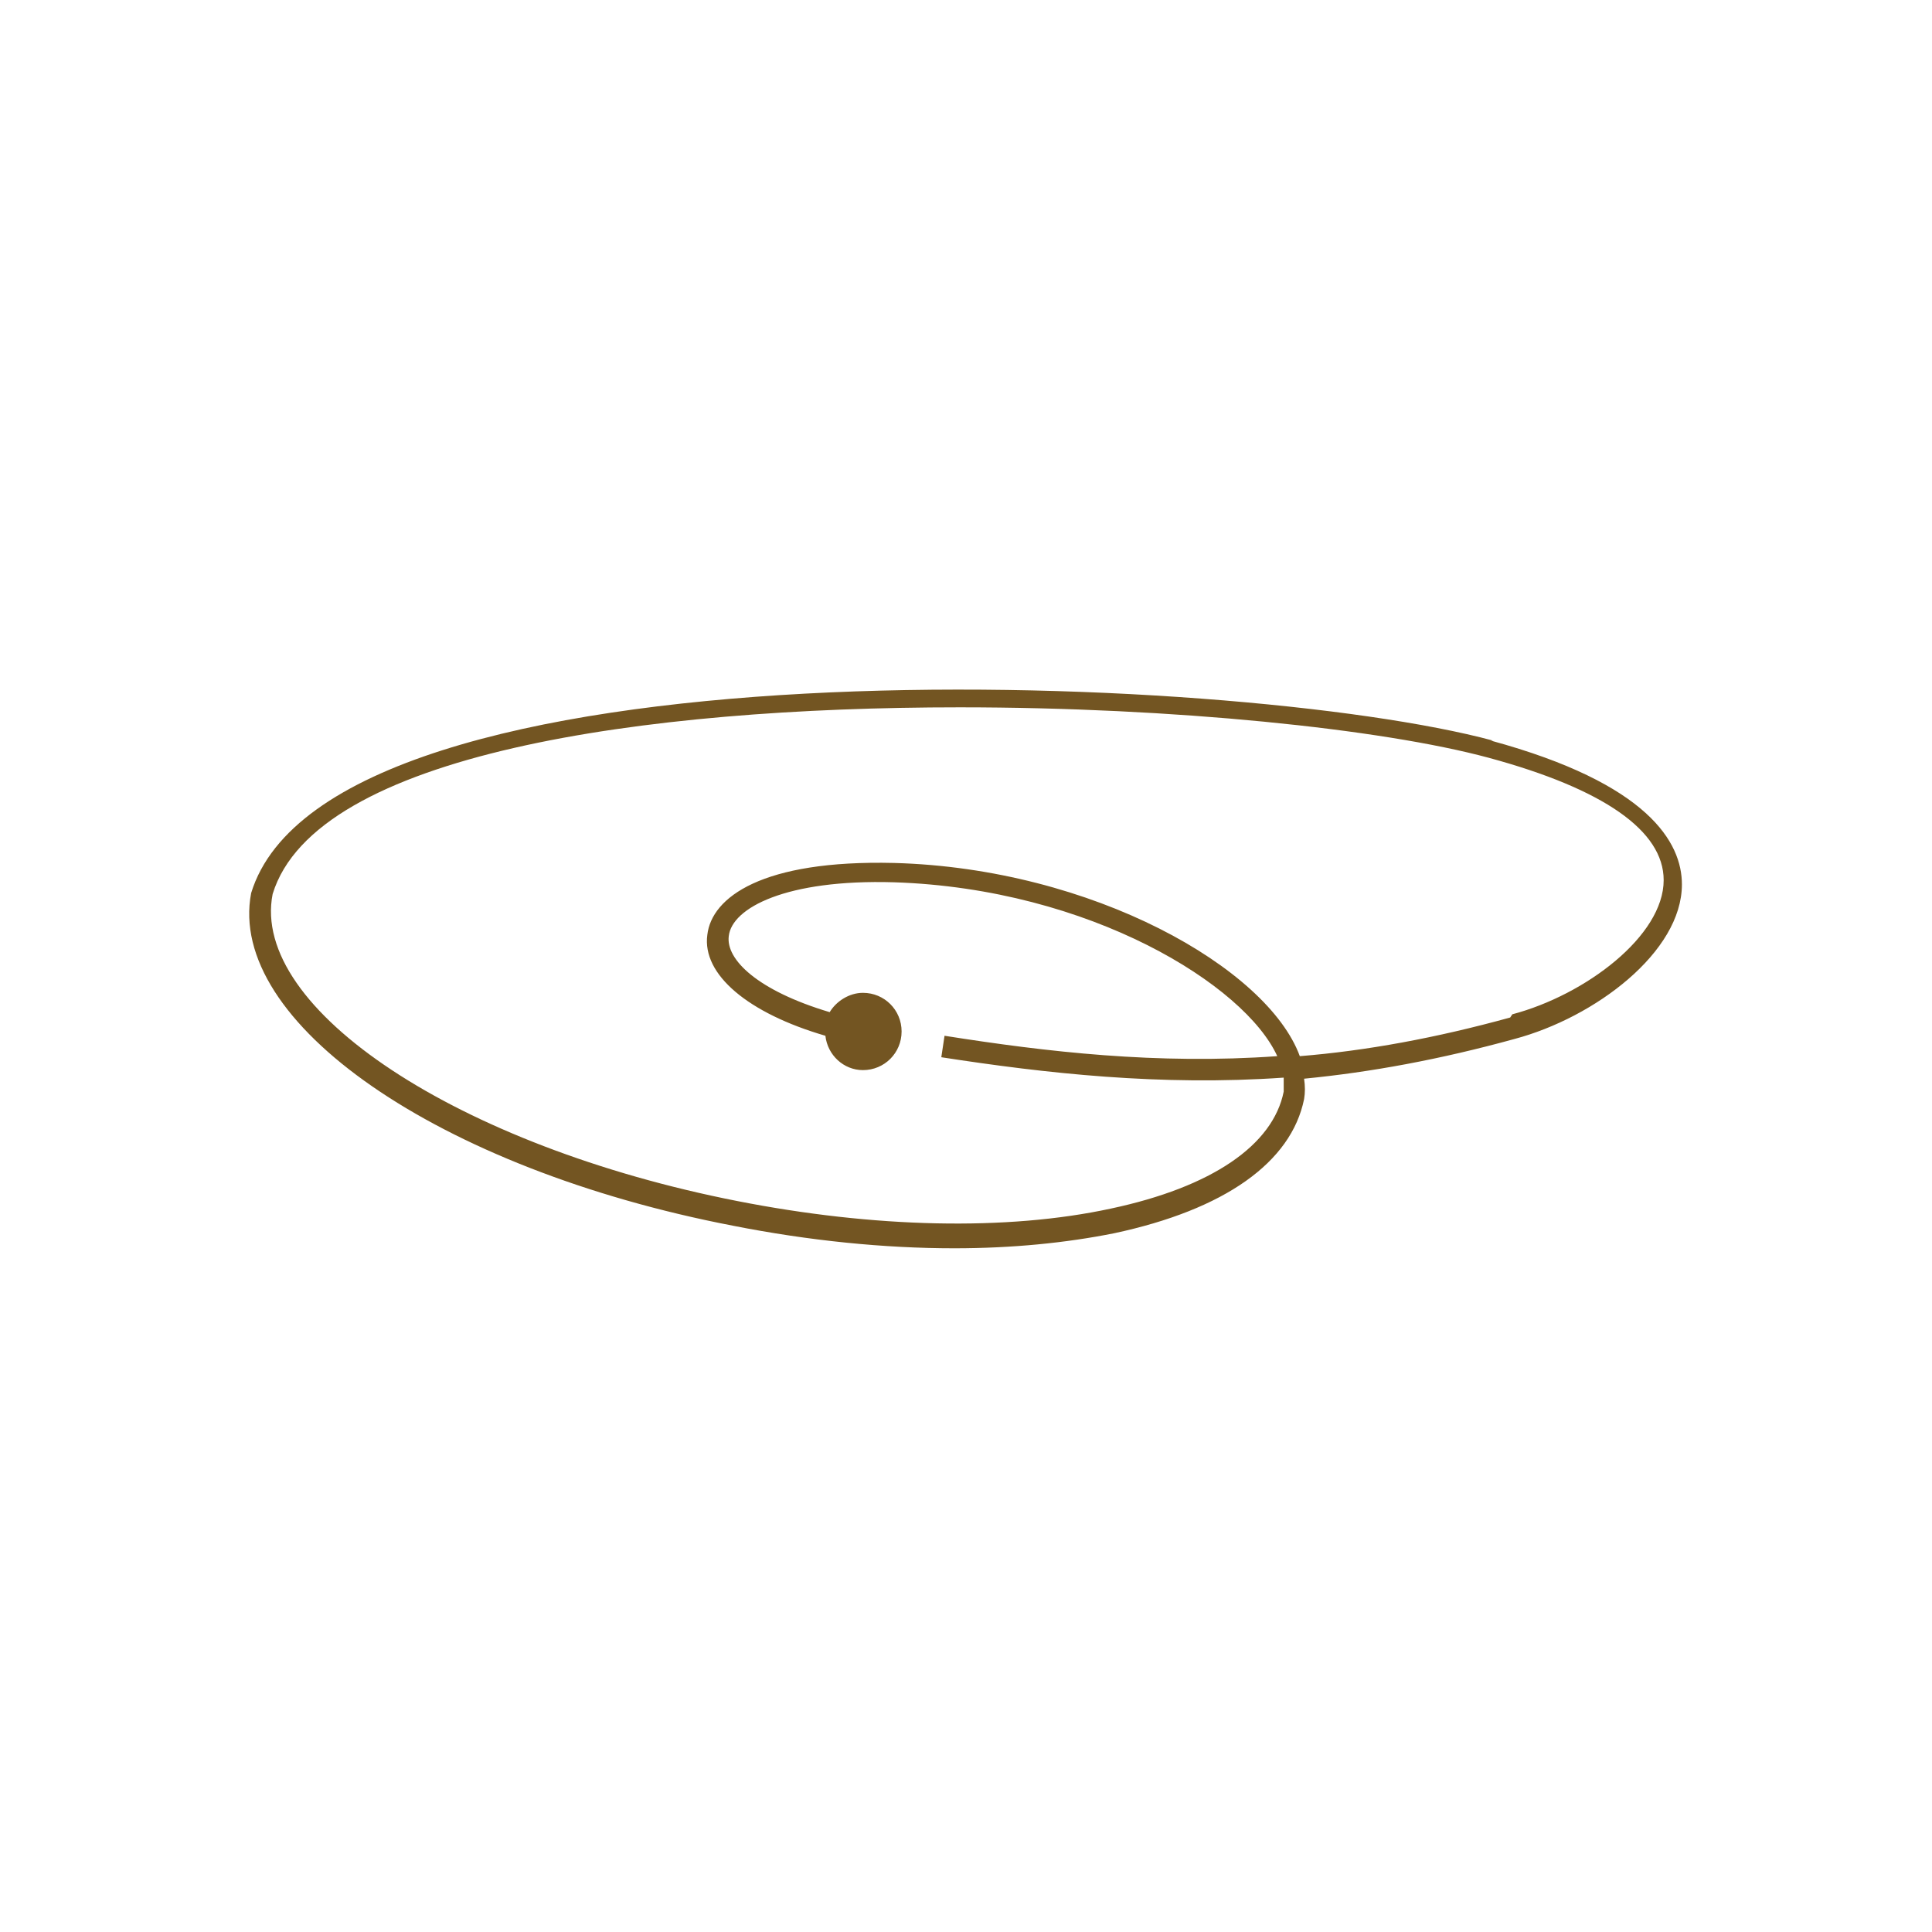
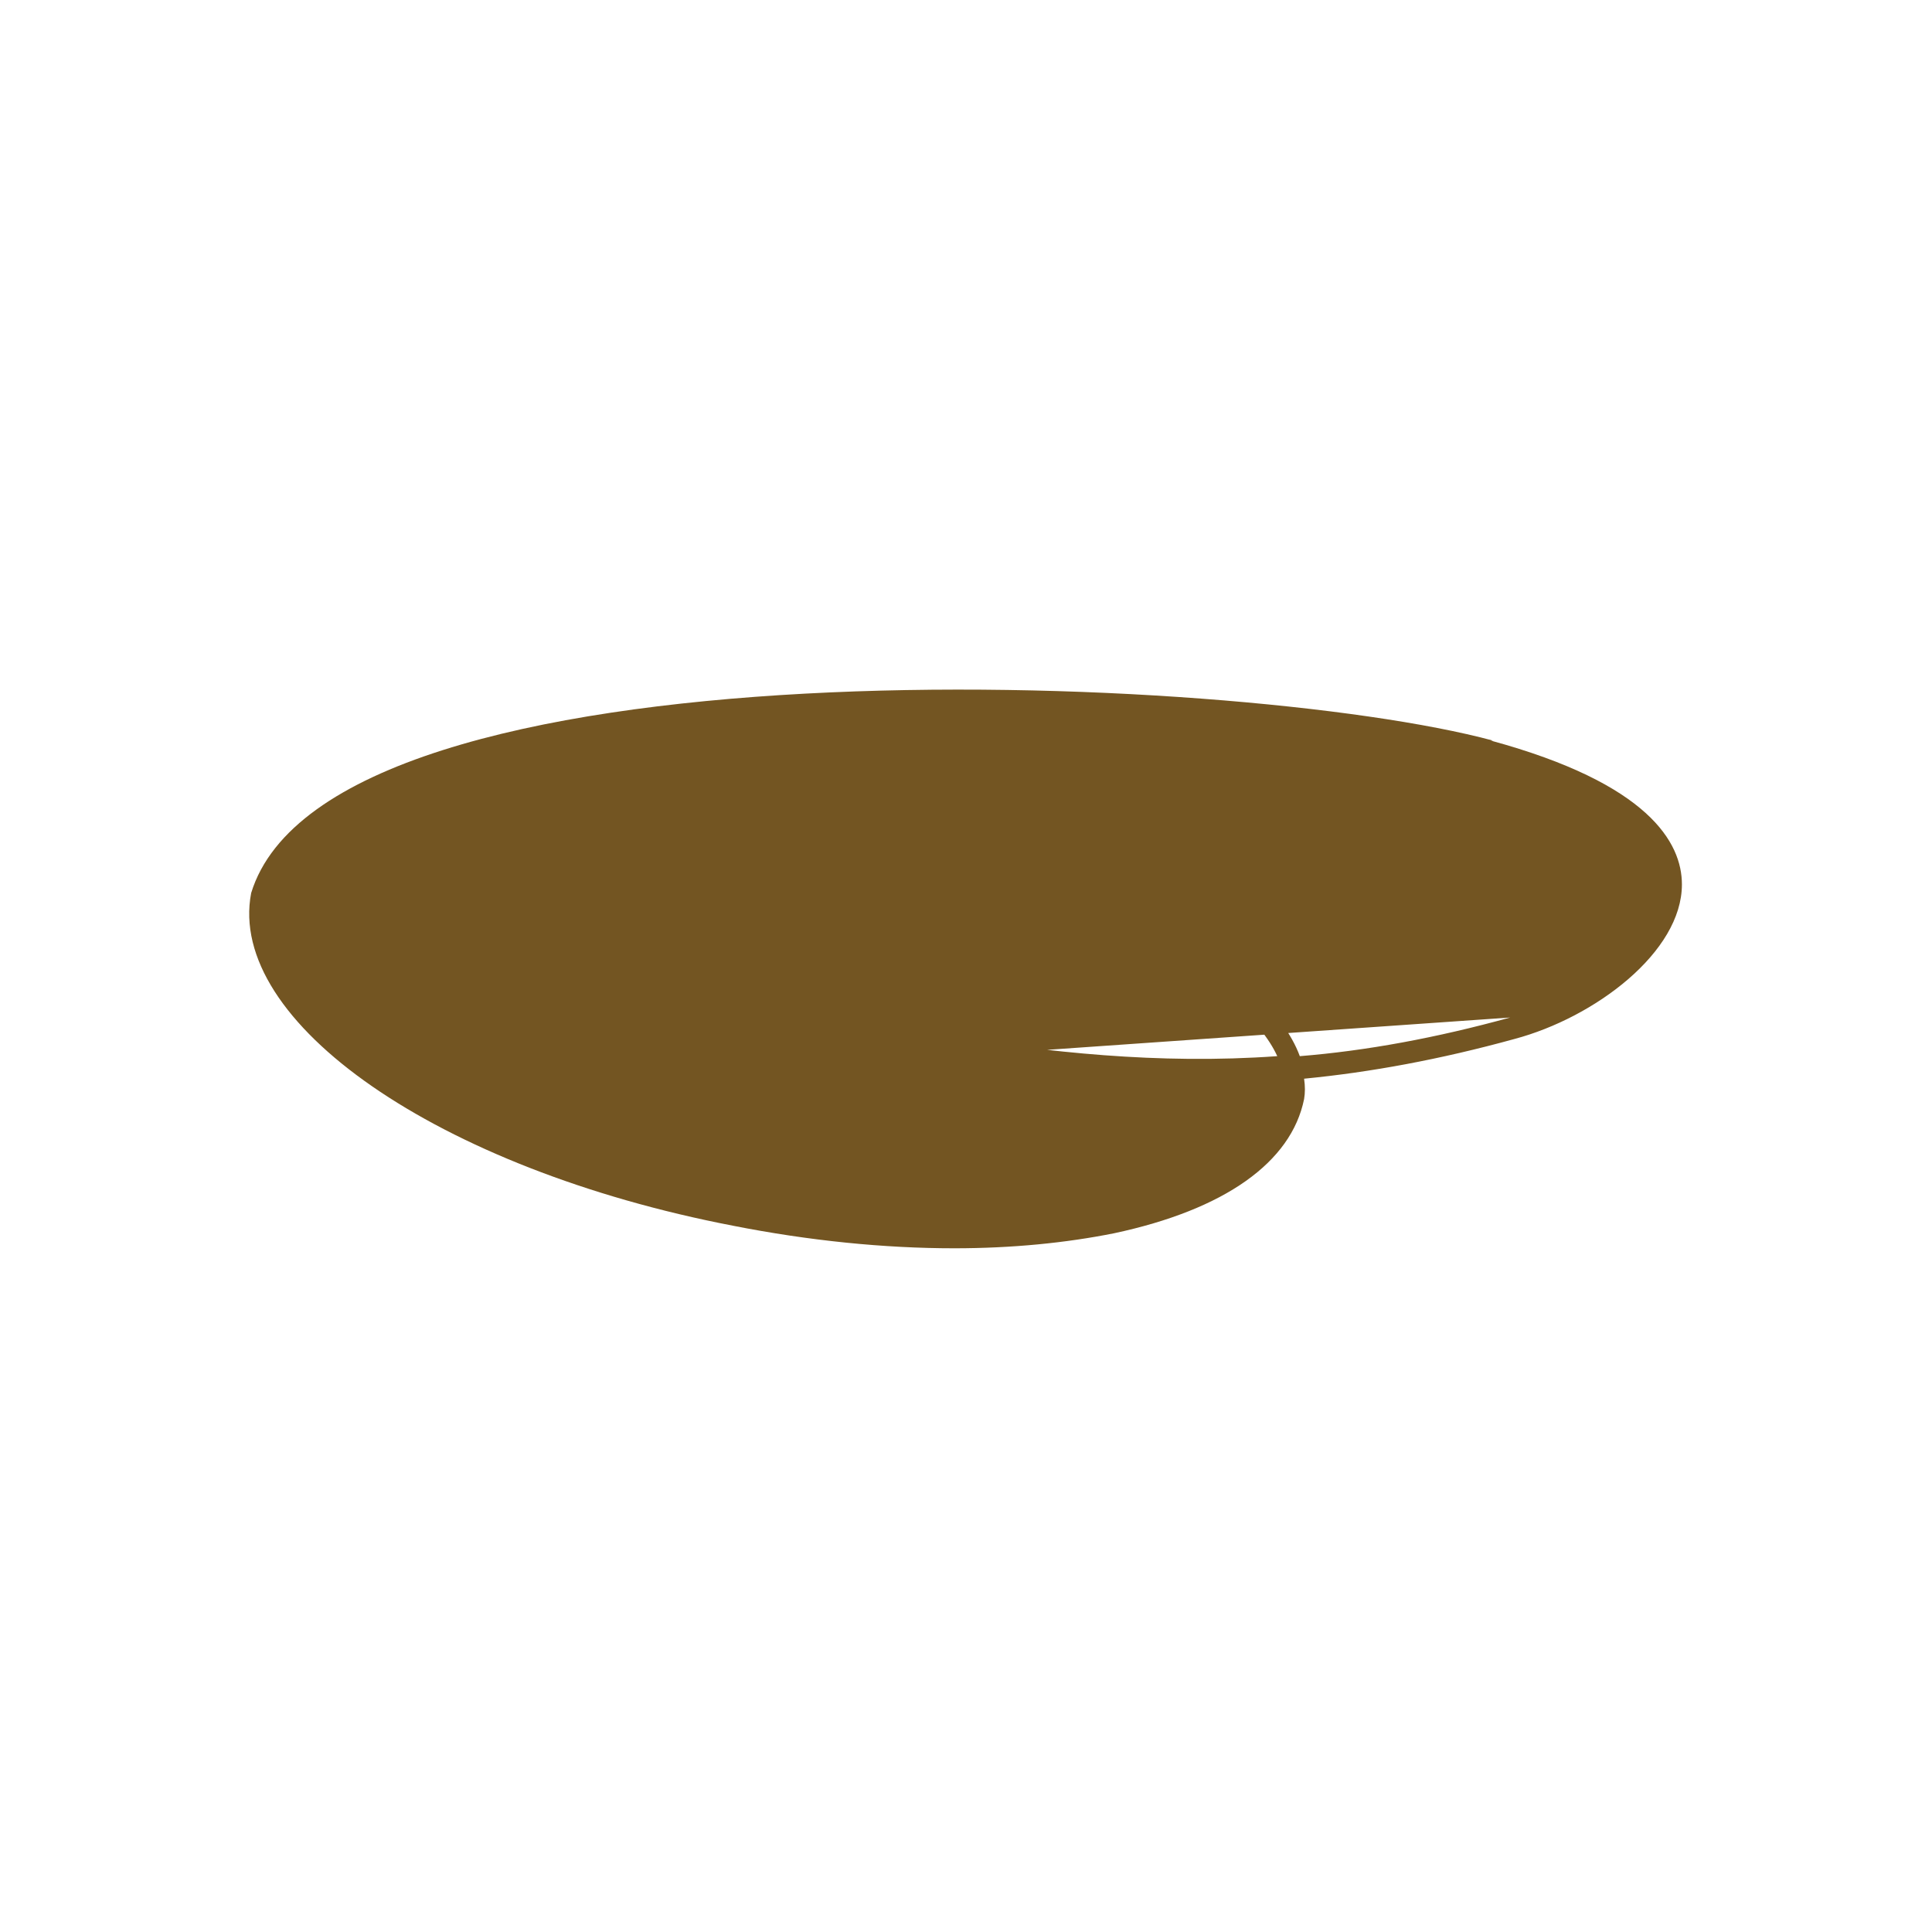
<svg xmlns="http://www.w3.org/2000/svg" id="uuid-efad41a2-575c-464f-9bad-33a9f166786c" data-name="Warstwa 1" viewBox="0 0 18 18">
-   <path d="M13.91,6.9c-2.41-.65-10.83-.99-11.57,1.42-.23,1.2,1.74,2.57,4.49,3.1.71.14,1.41.21,2.06.21.54,0,1.04-.05,1.49-.14,1.03-.22,1.65-.66,1.77-1.25.01-.06.01-.12,0-.19.62-.06,1.27-.18,1.96-.37.75-.2,1.56-.81,1.56-1.44,0-.39-.31-.94-1.78-1.34ZM14.07,9.48c-.69.19-1.34.31-1.96.36-.3-.82-1.93-1.75-3.78-1.8-1.23-.03-1.7.32-1.74.67-.05.37.38.73,1.1.94.02.18.17.32.35.32.2,0,.36-.16.36-.36s-.16-.36-.36-.36c-.13,0-.25.08-.31.18-.67-.2-.97-.49-.94-.71.03-.26.53-.53,1.54-.5,1.83.06,3.27.96,3.57,1.62-1.12.08-2.15-.04-3.1-.19l-.03.2c.97.15,2.04.27,3.19.19,0,.05,0,.09,0,.13-.1.5-.67.89-1.61,1.09-.97.21-2.21.18-3.48-.07-2.6-.51-4.54-1.79-4.33-2.86.4-1.31,3.46-1.74,6.4-1.74,1.99,0,3.93.2,4.93.47,1.07.29,1.63.68,1.63,1.14,0,.52-.73,1.07-1.41,1.25Z" style="fill: #735522;" />
+   <path d="M13.91,6.9c-2.41-.65-10.83-.99-11.57,1.42-.23,1.2,1.74,2.57,4.49,3.1.71.14,1.41.21,2.06.21.54,0,1.04-.05,1.49-.14,1.03-.22,1.65-.66,1.77-1.25.01-.06.01-.12,0-.19.62-.06,1.27-.18,1.96-.37.75-.2,1.56-.81,1.56-1.44,0-.39-.31-.94-1.78-1.34ZM14.07,9.48c-.69.19-1.34.31-1.96.36-.3-.82-1.93-1.75-3.78-1.8-1.23-.03-1.7.32-1.74.67-.05.37.38.73,1.1.94.02.18.17.32.35.32.2,0,.36-.16.36-.36s-.16-.36-.36-.36c-.13,0-.25.08-.31.18-.67-.2-.97-.49-.94-.71.03-.26.53-.53,1.54-.5,1.83.06,3.27.96,3.57,1.62-1.12.08-2.15-.04-3.1-.19l-.03.2Z" style="fill: #735522;" />
</svg>